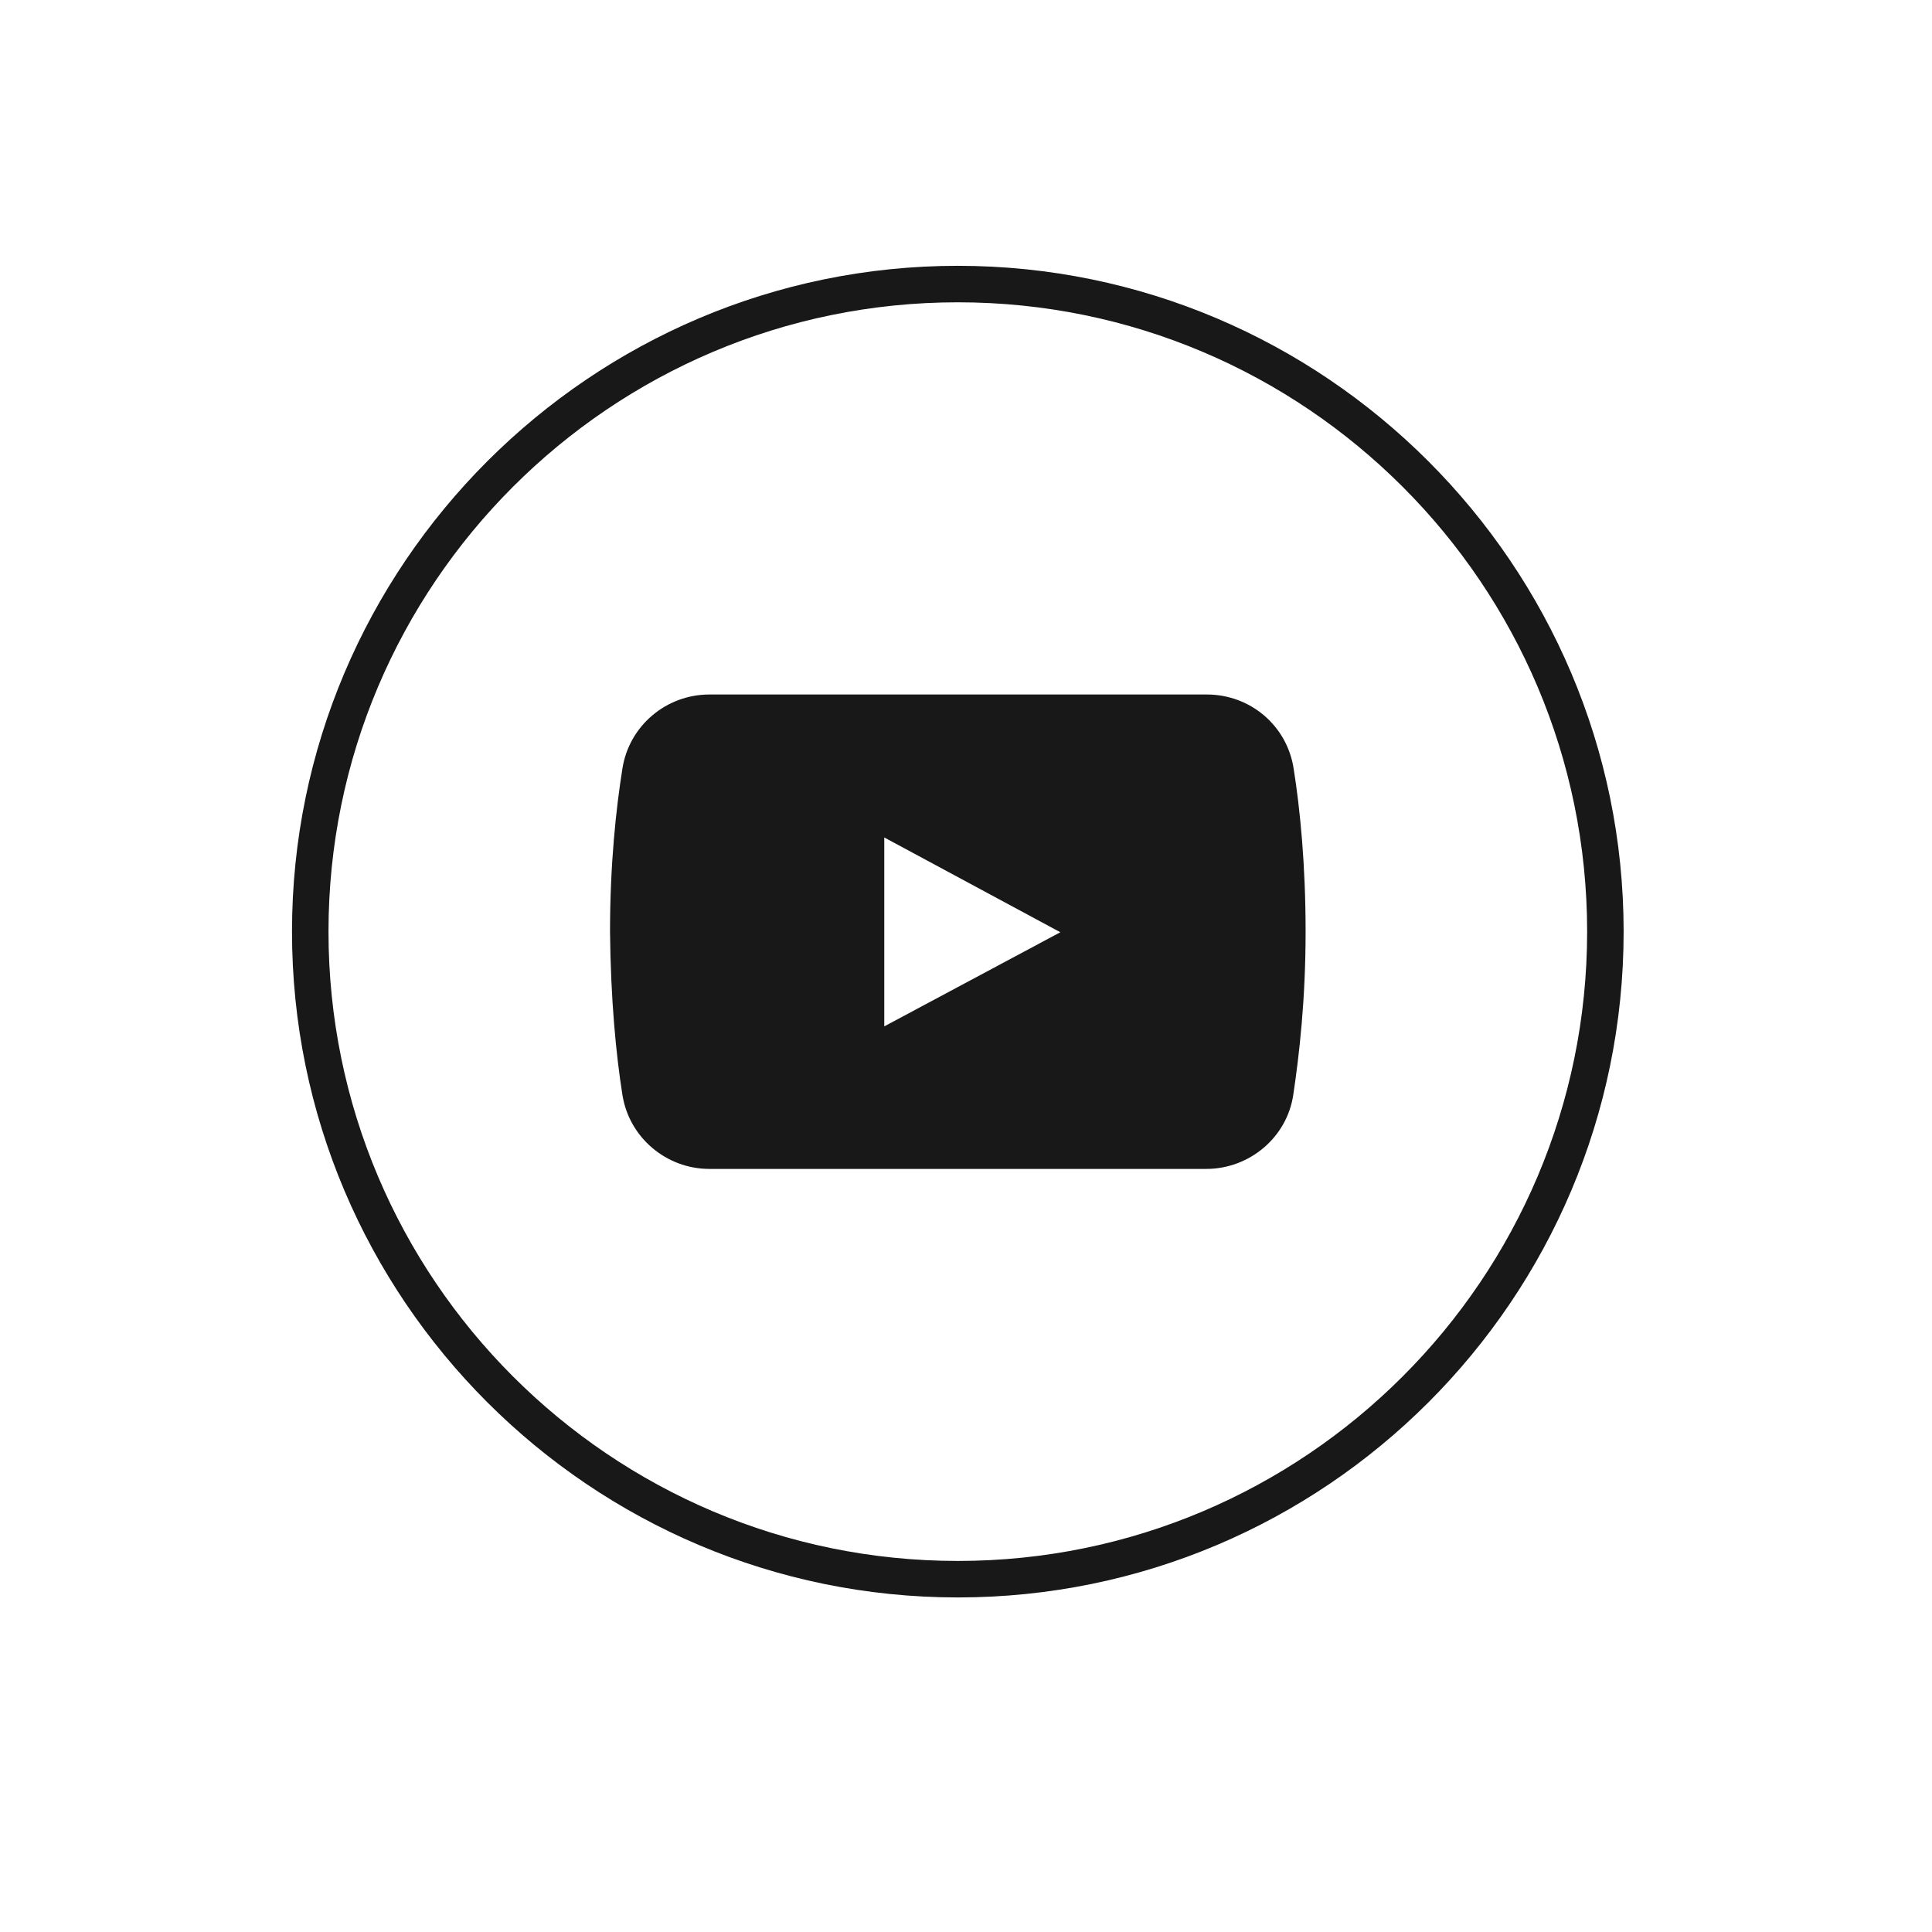
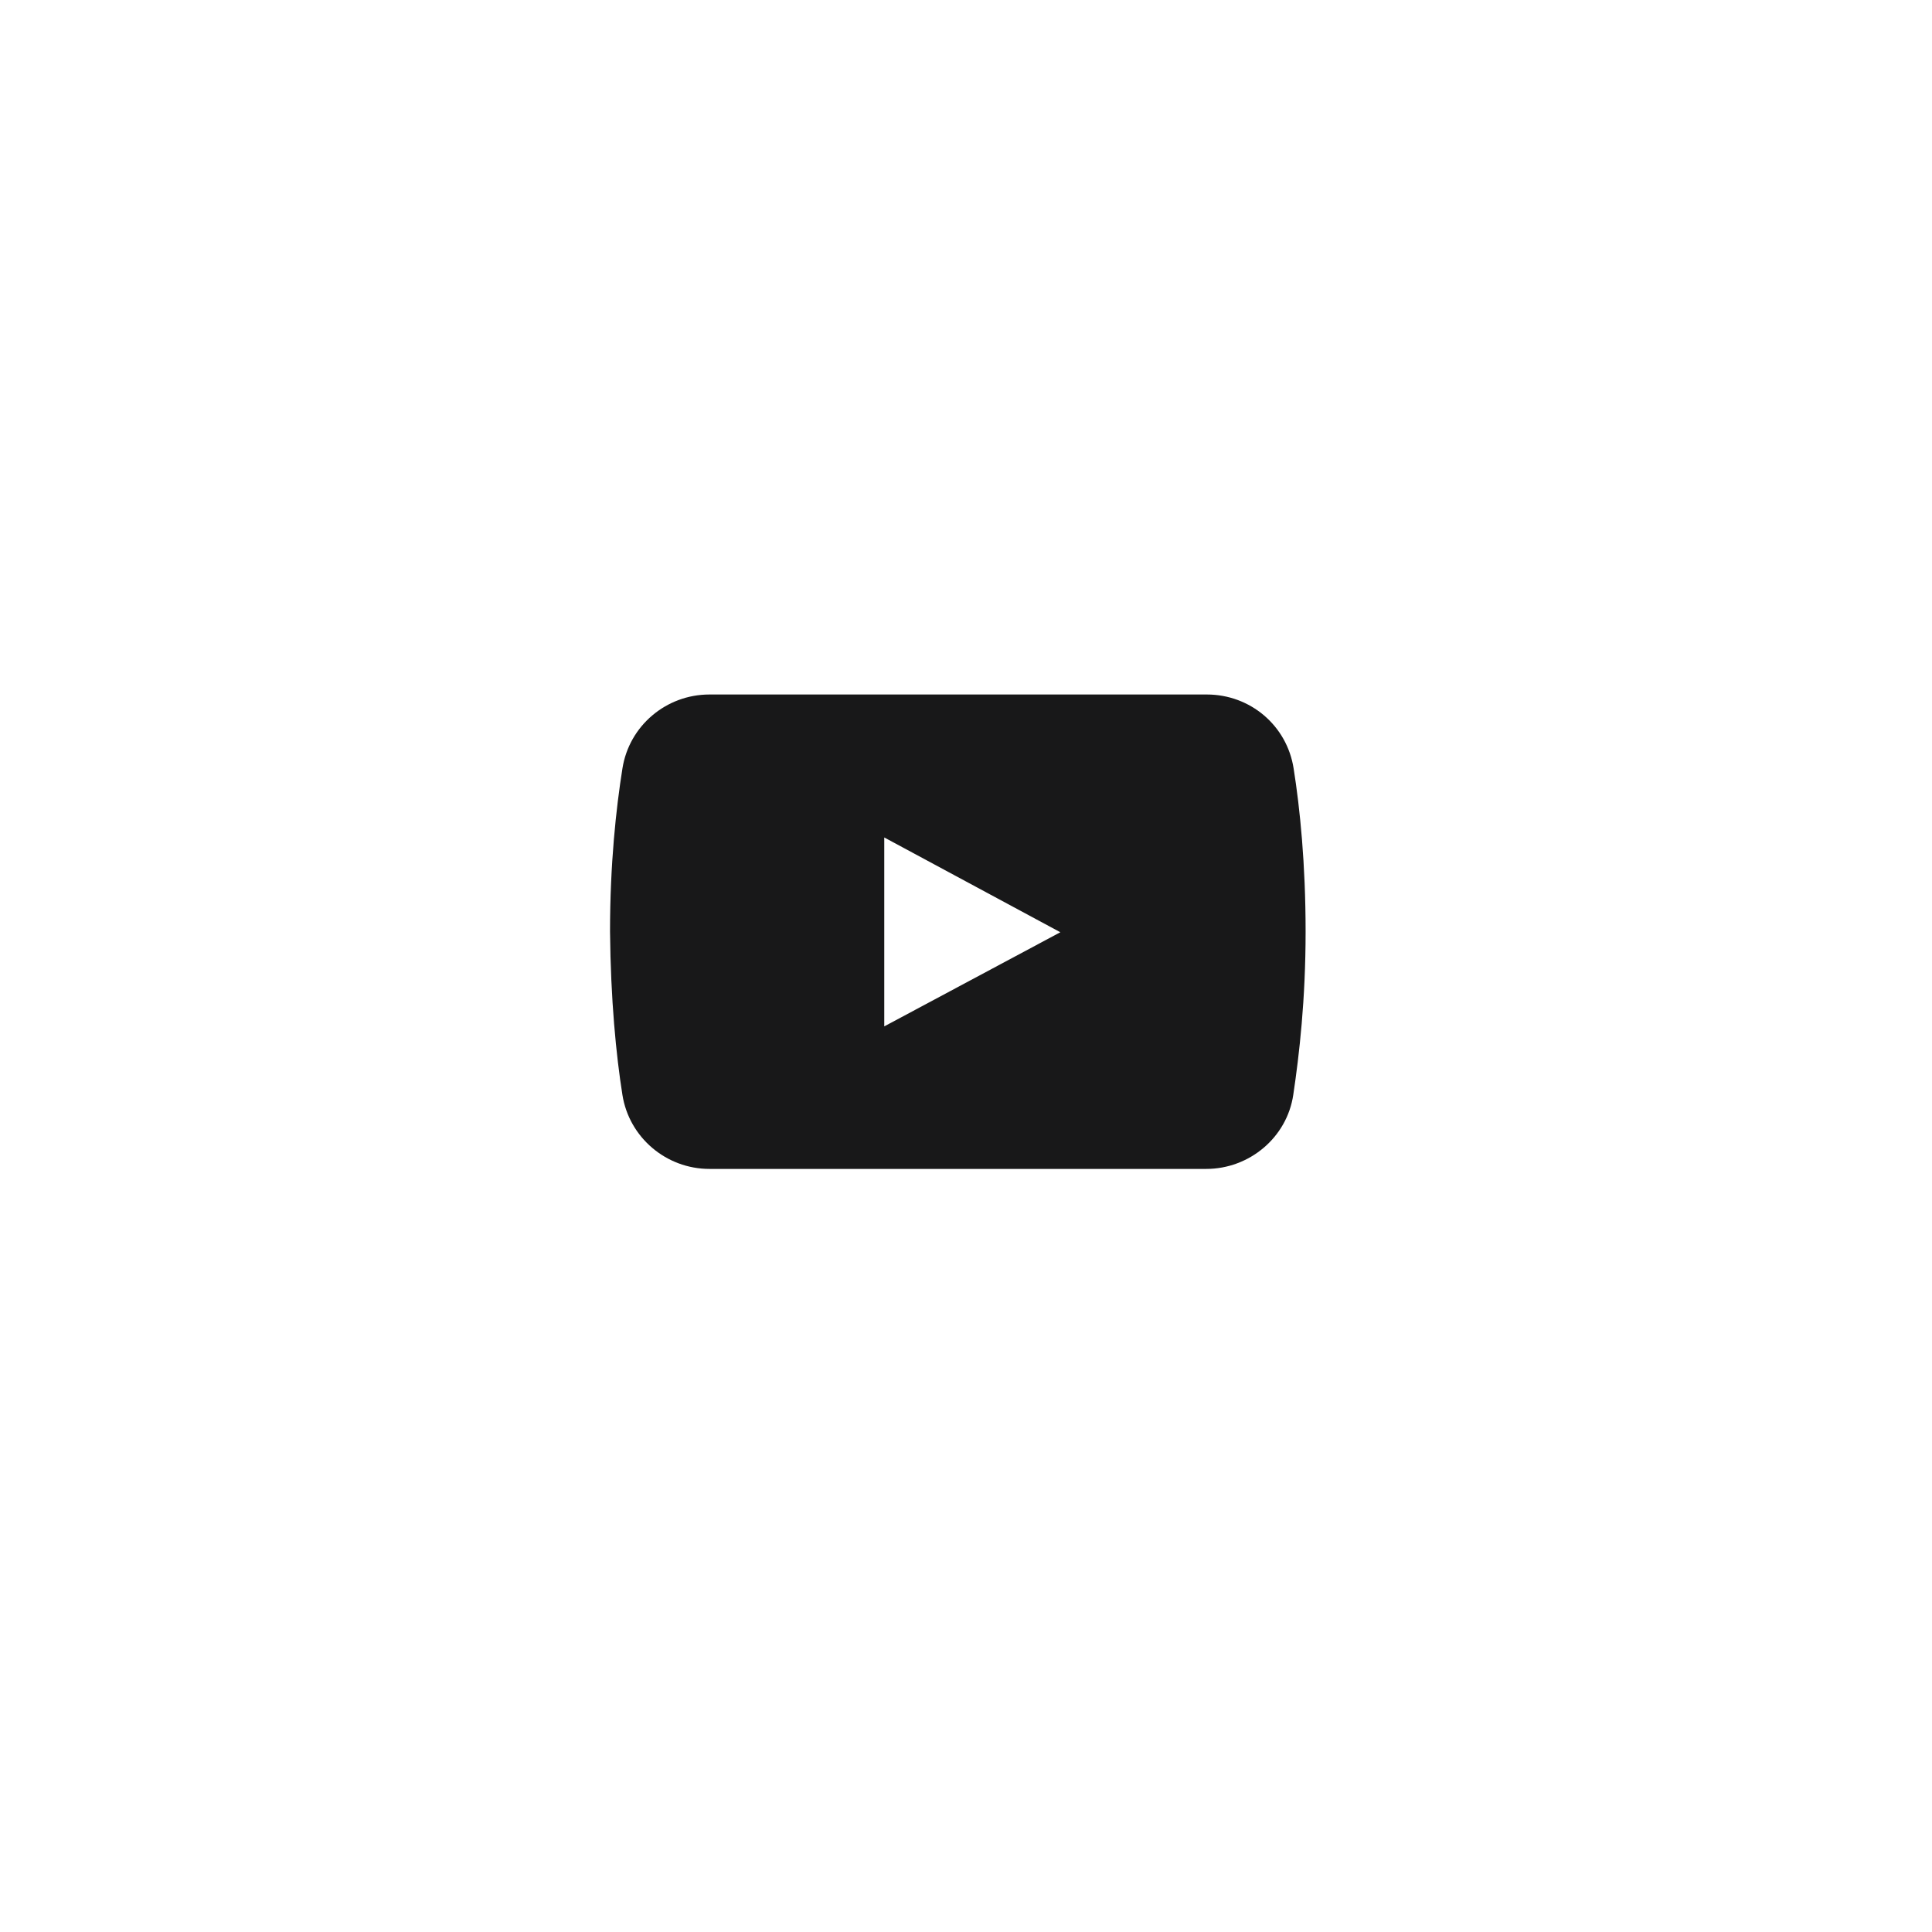
<svg xmlns="http://www.w3.org/2000/svg" width="48" zoomAndPan="magnify" viewBox="0 0 36 36" height="48" preserveAspectRatio="xMidYMid meet" version="1.0">
  <defs>
    <clipPath id="864b6becd0">
-       <path d="M 5.441 4.953 L 30.254 4.953 L 30.254 29.766 L 5.441 29.766 Z M 5.441 4.953 " clip-rule="nonzero" />
+       <path d="M 5.441 4.953 L 30.254 4.953 L 30.254 29.766 L 5.441 29.766 M 5.441 4.953 " clip-rule="nonzero" />
    </clipPath>
  </defs>
  <path fill="#181819" d="M 24.105 14.32 C 23.98 13.516 23.293 12.941 22.488 12.941 L 13.219 12.941 C 12.414 12.941 11.723 13.523 11.598 14.32 C 11.48 15.062 11.367 16.098 11.367 17.359 C 11.379 18.625 11.48 19.66 11.598 20.402 C 11.723 21.195 12.414 21.781 13.219 21.781 L 22.477 21.781 C 23.281 21.781 23.98 21.195 24.098 20.402 C 24.211 19.648 24.328 18.625 24.328 17.359 C 24.328 16.098 24.223 15.062 24.105 14.32 Z M 16.477 19.125 L 16.477 15.605 L 19.758 17.371 Z M 16.477 19.125 " fill-opacity="1" fill-rule="nonzero" />
  <g clip-path="url(#864b6becd0)">
-     <path fill="#181819" d="M 17.848 29.766 C 11.012 29.766 5.441 24.207 5.441 17.359 C 5.441 10.527 11.012 4.953 17.848 4.953 C 24.684 4.953 30.254 10.527 30.254 17.359 C 30.254 24.207 24.691 29.766 17.848 29.766 Z M 17.848 5.633 C 11.379 5.633 6.121 10.891 6.121 17.359 C 6.121 23.828 11.379 29.086 17.848 29.086 C 24.316 29.086 29.574 23.828 29.574 17.359 C 29.574 10.891 24.316 5.633 17.848 5.633 Z M 17.848 5.633 " fill-opacity="1" fill-rule="nonzero" />
-   </g>
+     </g>
</svg>